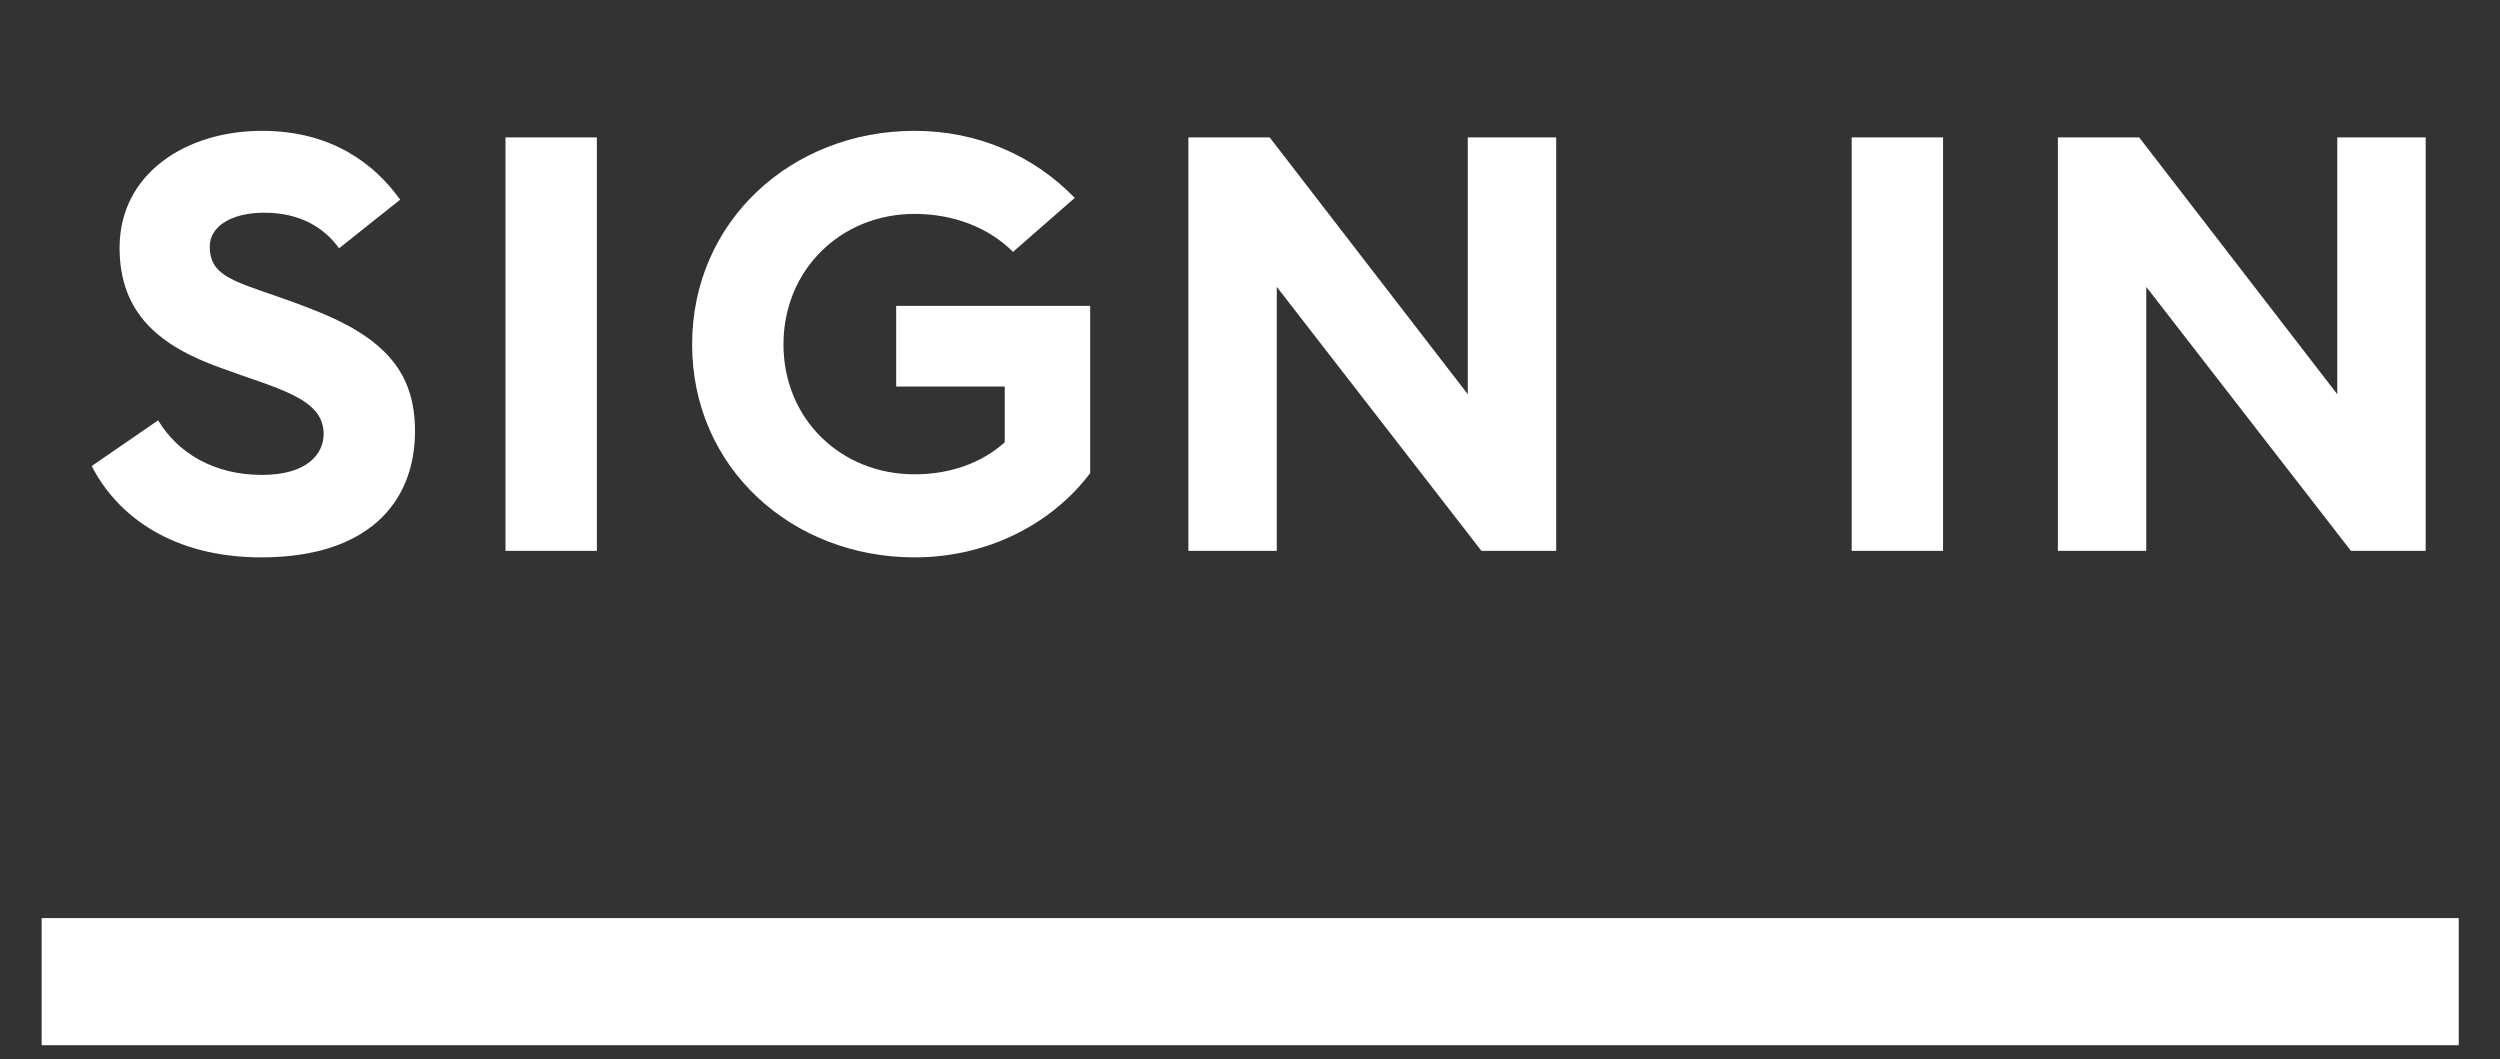
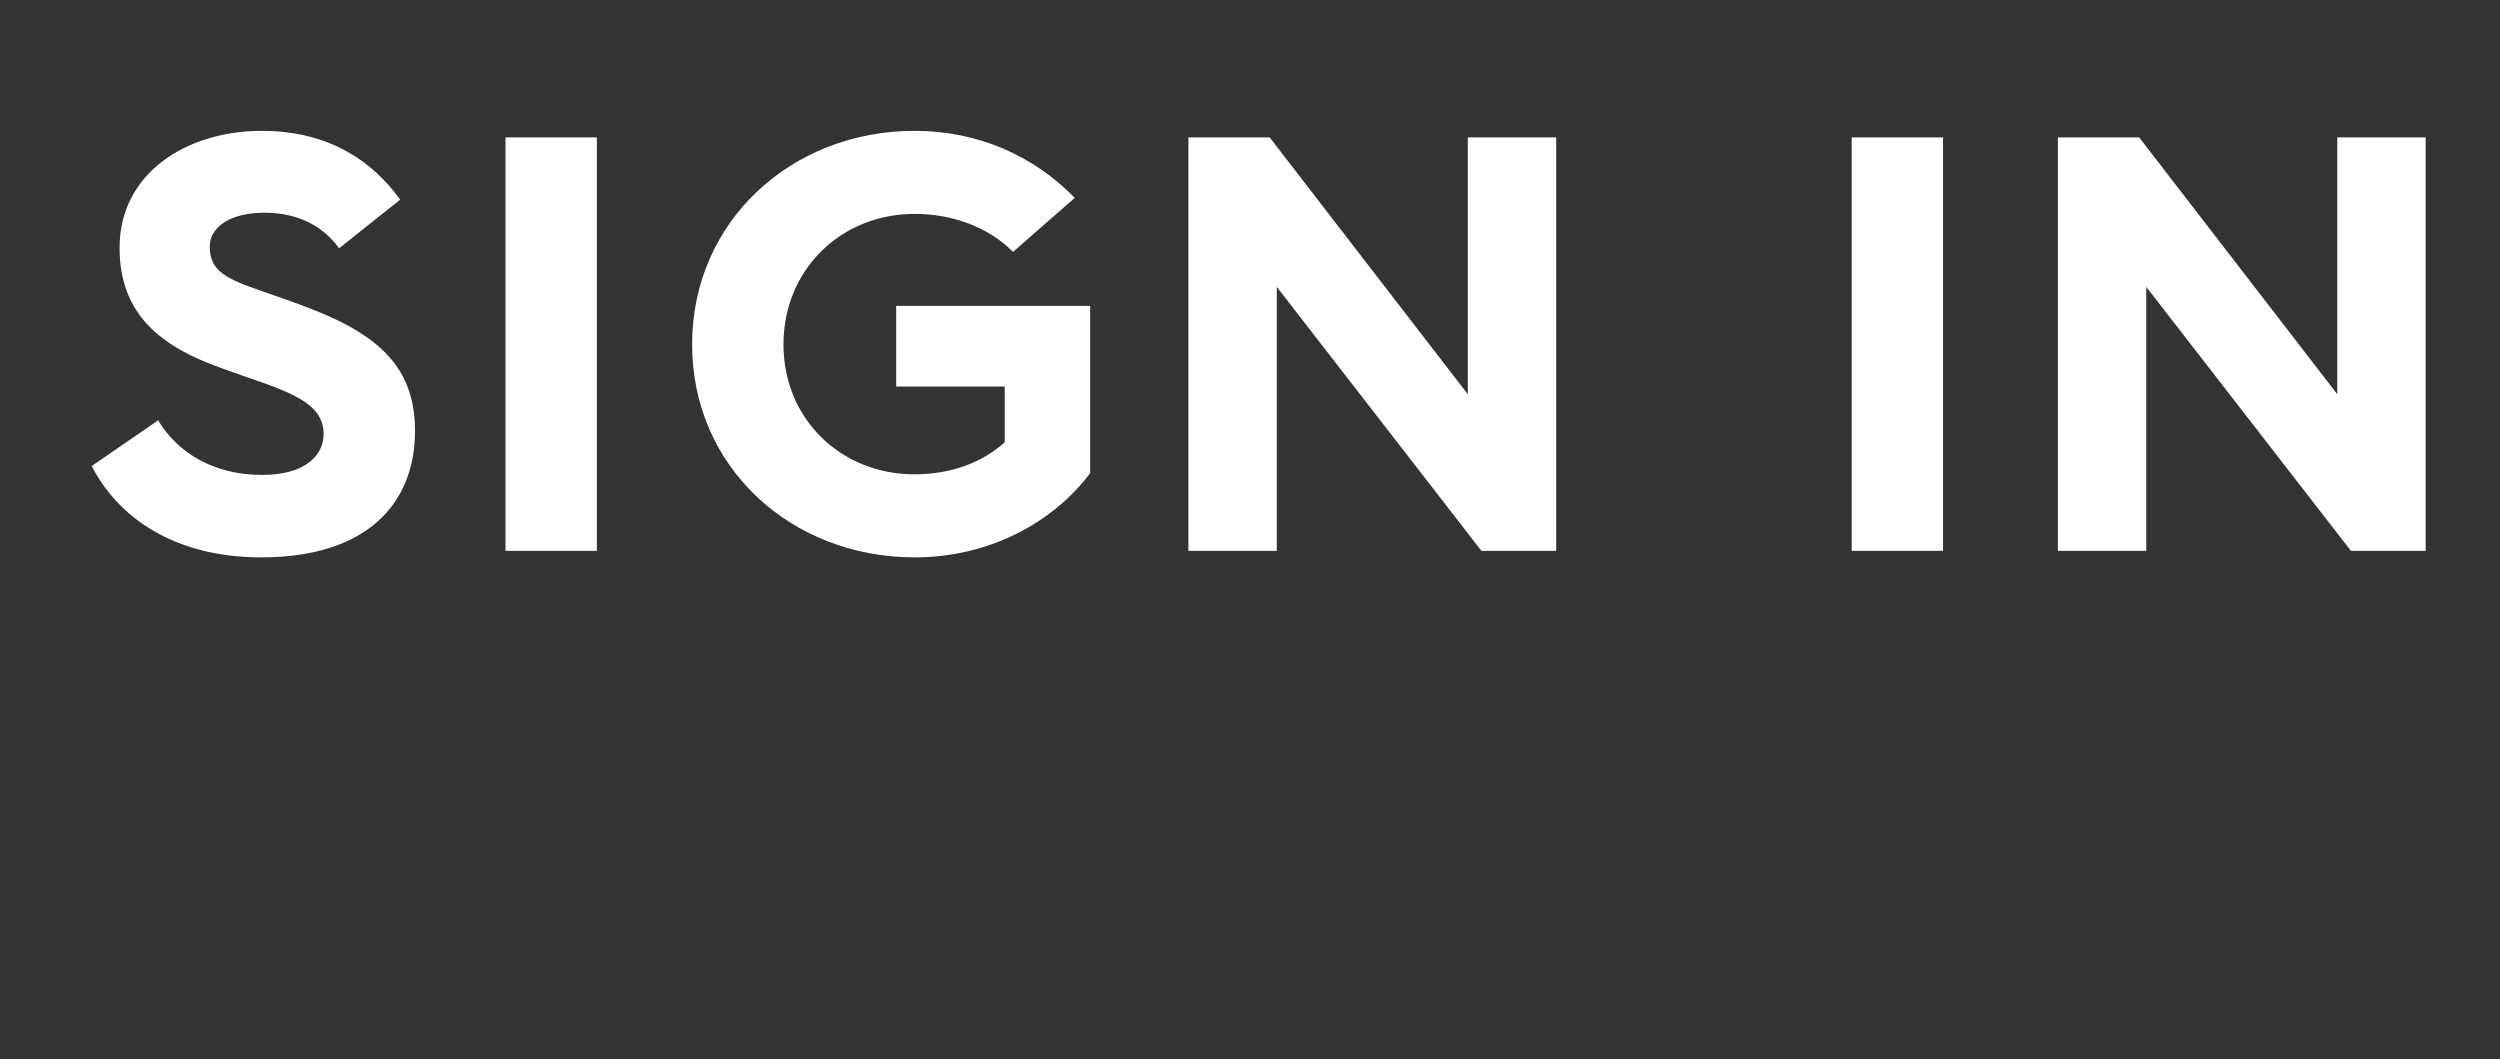
<svg xmlns="http://www.w3.org/2000/svg" width="59px" height="25px" viewBox="0 0 59 25" version="1.1">
  <rect x="0" y="0" width="59" height="25" fill="#333333" stroke="none" />
  <title>CTA/Text Copy</title>
  <g id="Page-1" stroke="none" stroke-width="1" fill="none" fill-rule="evenodd">
    <g id="HP_Comps" transform="translate(-1720, -5087)">
      <g id="CTA/Text-Copy" transform="translate(1722, 5087)">
        <path d="M4.168,13.154 C6.646,13.154 7.794,11.894 7.794,10.172 C7.794,8.772 7.066,7.946 5.302,7.274 C3.72,6.658 2.95,6.63 2.95,5.818 C2.95,5.356 3.44,5.02 4.238,5.02 C5.078,5.02 5.652,5.37 6.002,5.86 L7.444,4.712 C6.842,3.872 5.834,3.088 4.182,3.088 C2.39,3.088 0.822,4.096 0.822,5.846 C0.822,7.414 1.788,8.17 3.188,8.674 C4.546,9.178 5.638,9.388 5.638,10.242 C5.638,10.704 5.26,11.208 4.182,11.208 C3.048,11.208 2.194,10.69 1.732,9.92 L0.164,10.998 C0.766,12.174 2.068,13.154 4.168,13.154 Z M12.086,13 L12.086,3.242 L9.93,3.242 L9.93,13 L12.086,13 Z M19.584,13.154 C21.32,13.154 22.832,12.356 23.728,11.166 L23.728,7.218 L19.15,7.218 L19.15,9.122 L21.712,9.122 L21.712,10.438 C21.166,10.928 20.424,11.194 19.584,11.194 C17.848,11.194 16.49,9.892 16.49,8.128 C16.49,6.364 17.848,5.048 19.584,5.048 C20.48,5.048 21.32,5.356 21.908,5.944 L23.364,4.67 C22.398,3.676 21.082,3.088 19.584,3.088 C16.686,3.088 14.334,5.216 14.334,8.128 C14.334,11.04 16.686,13.154 19.584,13.154 Z M28.132,13 L28.132,6.77 L32.962,13 L34.726,13 L34.726,3.242 L32.64,3.242 L32.64,9.304 L27.964,3.242 L26.046,3.242 L26.046,13 L28.132,13 Z M43.856,13 L43.856,3.242 L41.7,3.242 L41.7,13 L43.856,13 Z M48.652,13 L48.652,6.77 L53.482,13 L55.246,13 L55.246,3.242 L53.16,3.242 L53.16,9.304 L48.484,3.242 L46.566,3.242 L46.566,13 L48.652,13 Z" id="SIGNIN" fill="#FFFFFF" fill-rule="nonzero" />
-         <line x1="0.483" y1="23.167" x2="54.526" y2="23.167" id="Line" stroke="#FFFFFF" stroke-width="3" stroke-linecap="square" />
      </g>
    </g>
  </g>
</svg>